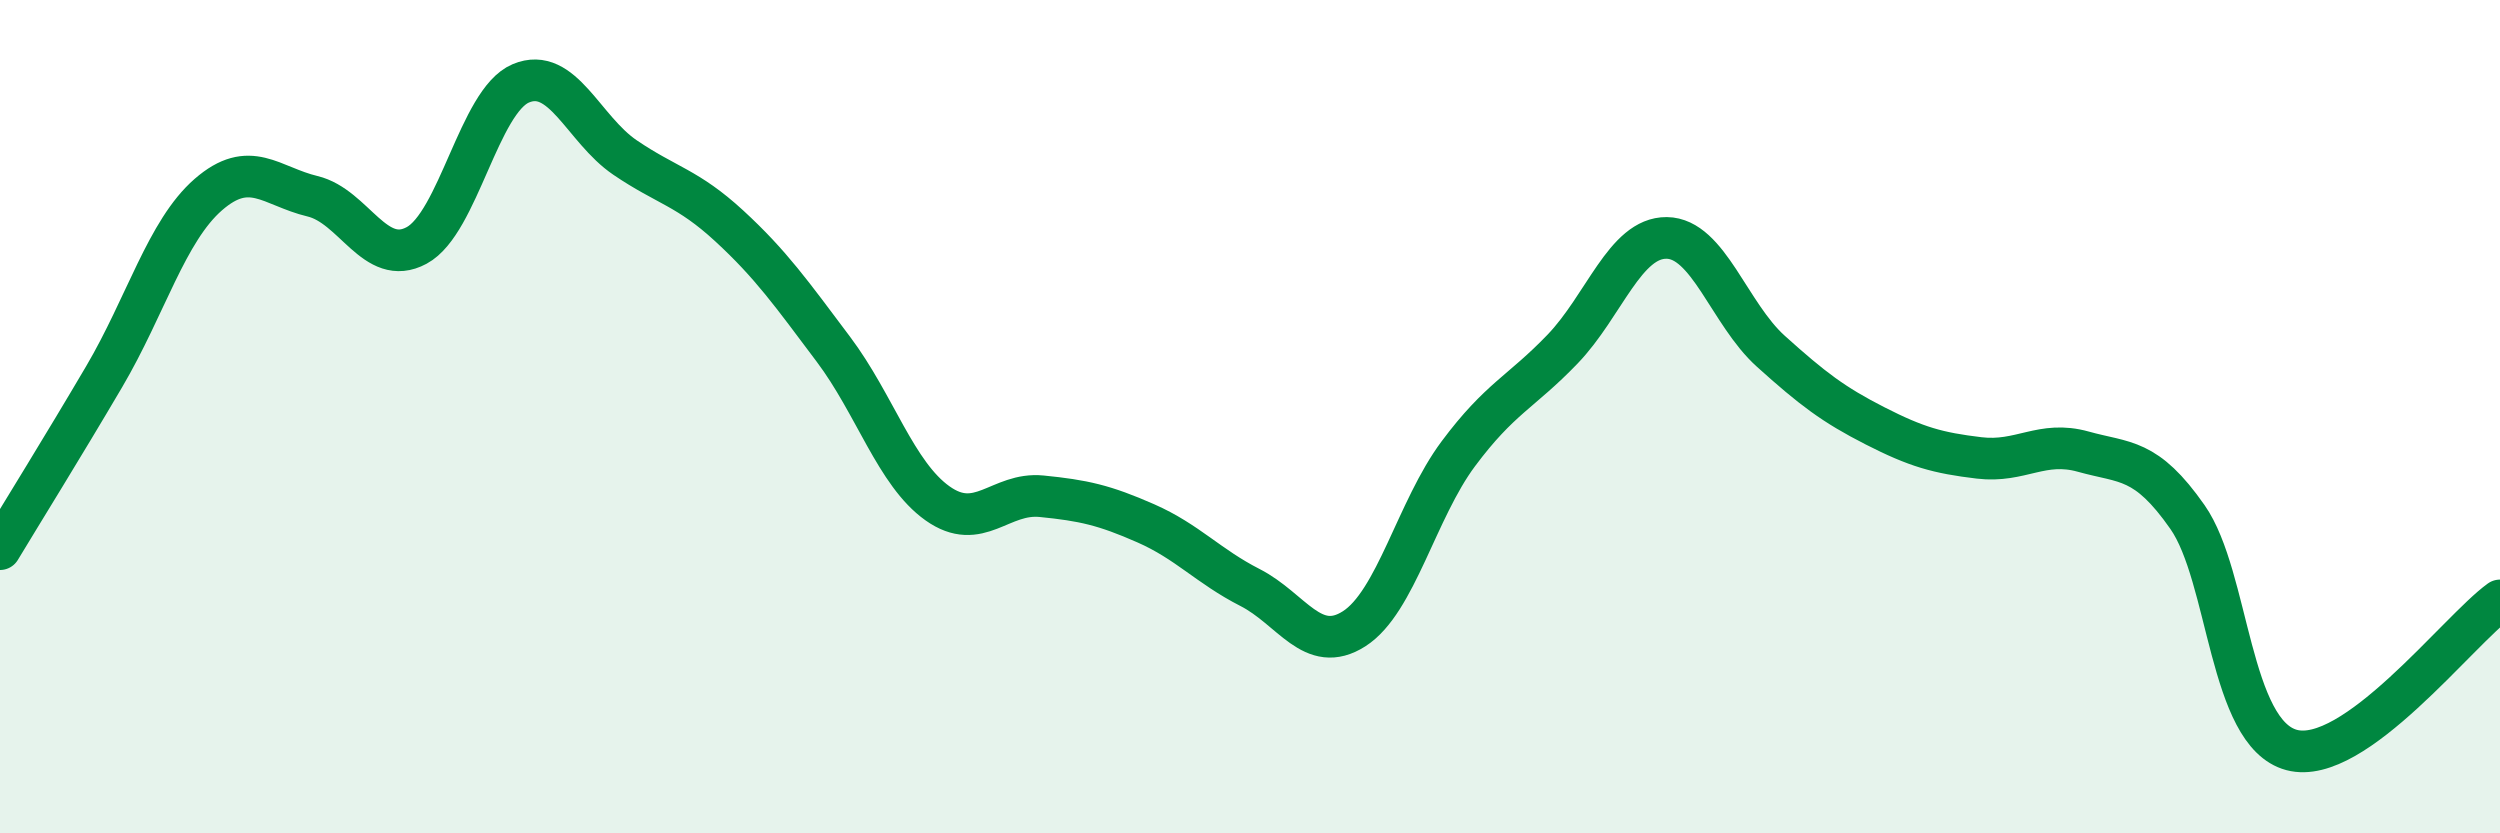
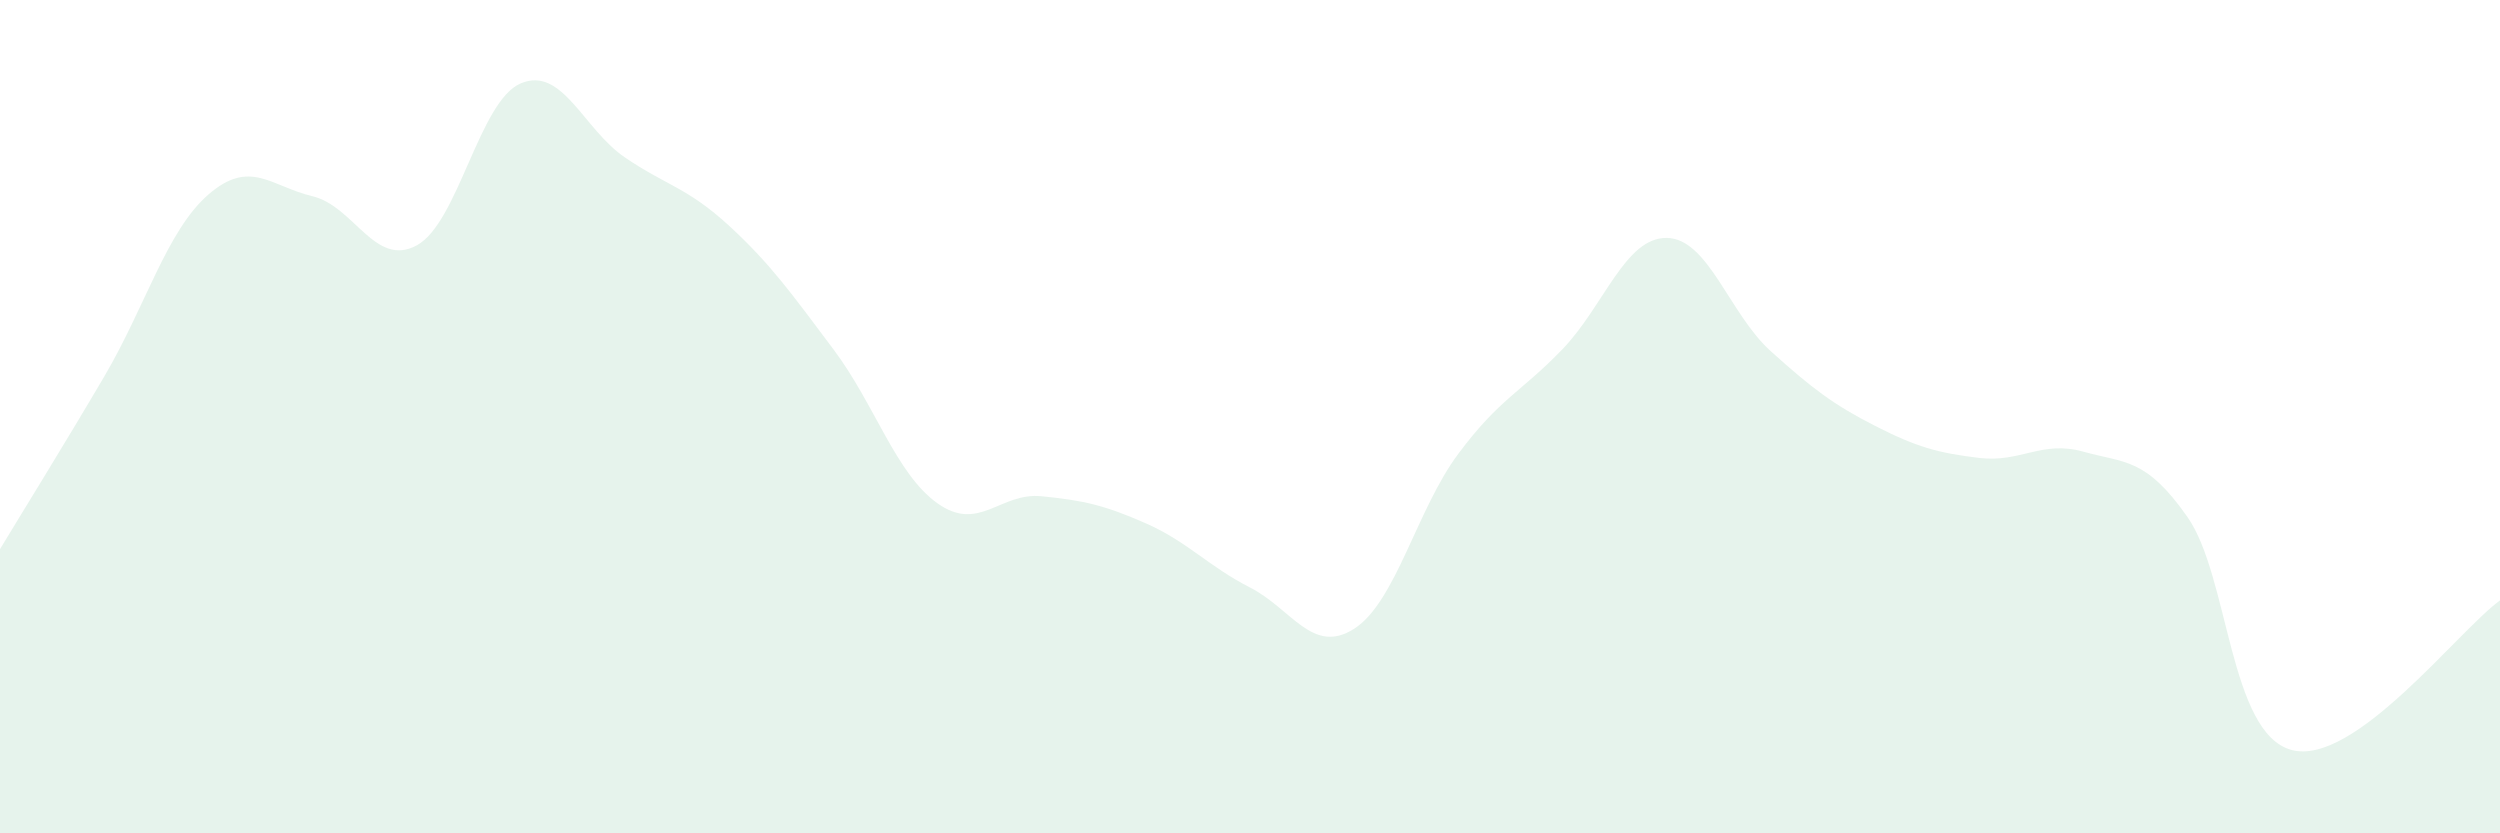
<svg xmlns="http://www.w3.org/2000/svg" width="60" height="20" viewBox="0 0 60 20">
  <path d="M 0,13.18 C 0.5,12.35 1.5,10.74 2.5,9.04 C 3.5,7.34 4,5.54 5,4.67 C 6,3.8 6.5,4.47 7.5,4.71 C 8.5,4.95 9,6.43 10,5.89 C 11,5.35 11.5,2.42 12.5,2 C 13.5,1.58 14,3.1 15,3.78 C 16,4.46 16.5,4.5 17.5,5.42 C 18.5,6.34 19,7.05 20,8.38 C 21,9.71 21.5,11.37 22.5,12.08 C 23.5,12.79 24,11.81 25,11.91 C 26,12.01 26.5,12.12 27.5,12.56 C 28.5,13 29,13.59 30,14.1 C 31,14.61 31.5,15.73 32.5,15.09 C 33.5,14.45 34,12.23 35,10.89 C 36,9.55 36.5,9.42 37.5,8.38 C 38.5,7.34 39,5.7 40,5.71 C 41,5.72 41.5,7.53 42.5,8.43 C 43.5,9.33 44,9.71 45,10.22 C 46,10.73 46.5,10.87 47.5,10.99 C 48.5,11.11 49,10.56 50,10.84 C 51,11.12 51.5,10.98 52.5,12.41 C 53.5,13.84 53.5,17.6 55,18 C 56.5,18.4 59,15.13 60,14.41L60 20L0 20Z" fill="#008740" opacity="0.1" stroke-linecap="round" stroke-linejoin="round" />
-   <path d="M 0,13.18 C 0.5,12.35 1.5,10.74 2.5,9.04 C 3.5,7.34 4,5.54 5,4.67 C 6,3.8 6.5,4.47 7.5,4.71 C 8.5,4.95 9,6.43 10,5.89 C 11,5.35 11.5,2.42 12.5,2 C 13.5,1.58 14,3.1 15,3.78 C 16,4.46 16.5,4.5 17.5,5.42 C 18.5,6.34 19,7.05 20,8.38 C 21,9.71 21.5,11.37 22.5,12.08 C 23.5,12.79 24,11.81 25,11.91 C 26,12.01 26.5,12.12 27.5,12.56 C 28.5,13 29,13.59 30,14.1 C 31,14.61 31.5,15.73 32.5,15.09 C 33.5,14.45 34,12.23 35,10.89 C 36,9.55 36.5,9.42 37.5,8.38 C 38.5,7.34 39,5.7 40,5.71 C 41,5.72 41.5,7.53 42.5,8.43 C 43.5,9.33 44,9.71 45,10.22 C 46,10.73 46.5,10.87 47.5,10.99 C 48.5,11.11 49,10.56 50,10.84 C 51,11.12 51.5,10.98 52.5,12.41 C 53.5,13.84 53.5,17.6 55,18 C 56.5,18.4 59,15.13 60,14.41" stroke="#008740" stroke-width="1" fill="none" stroke-linecap="round" stroke-linejoin="round" />
</svg>